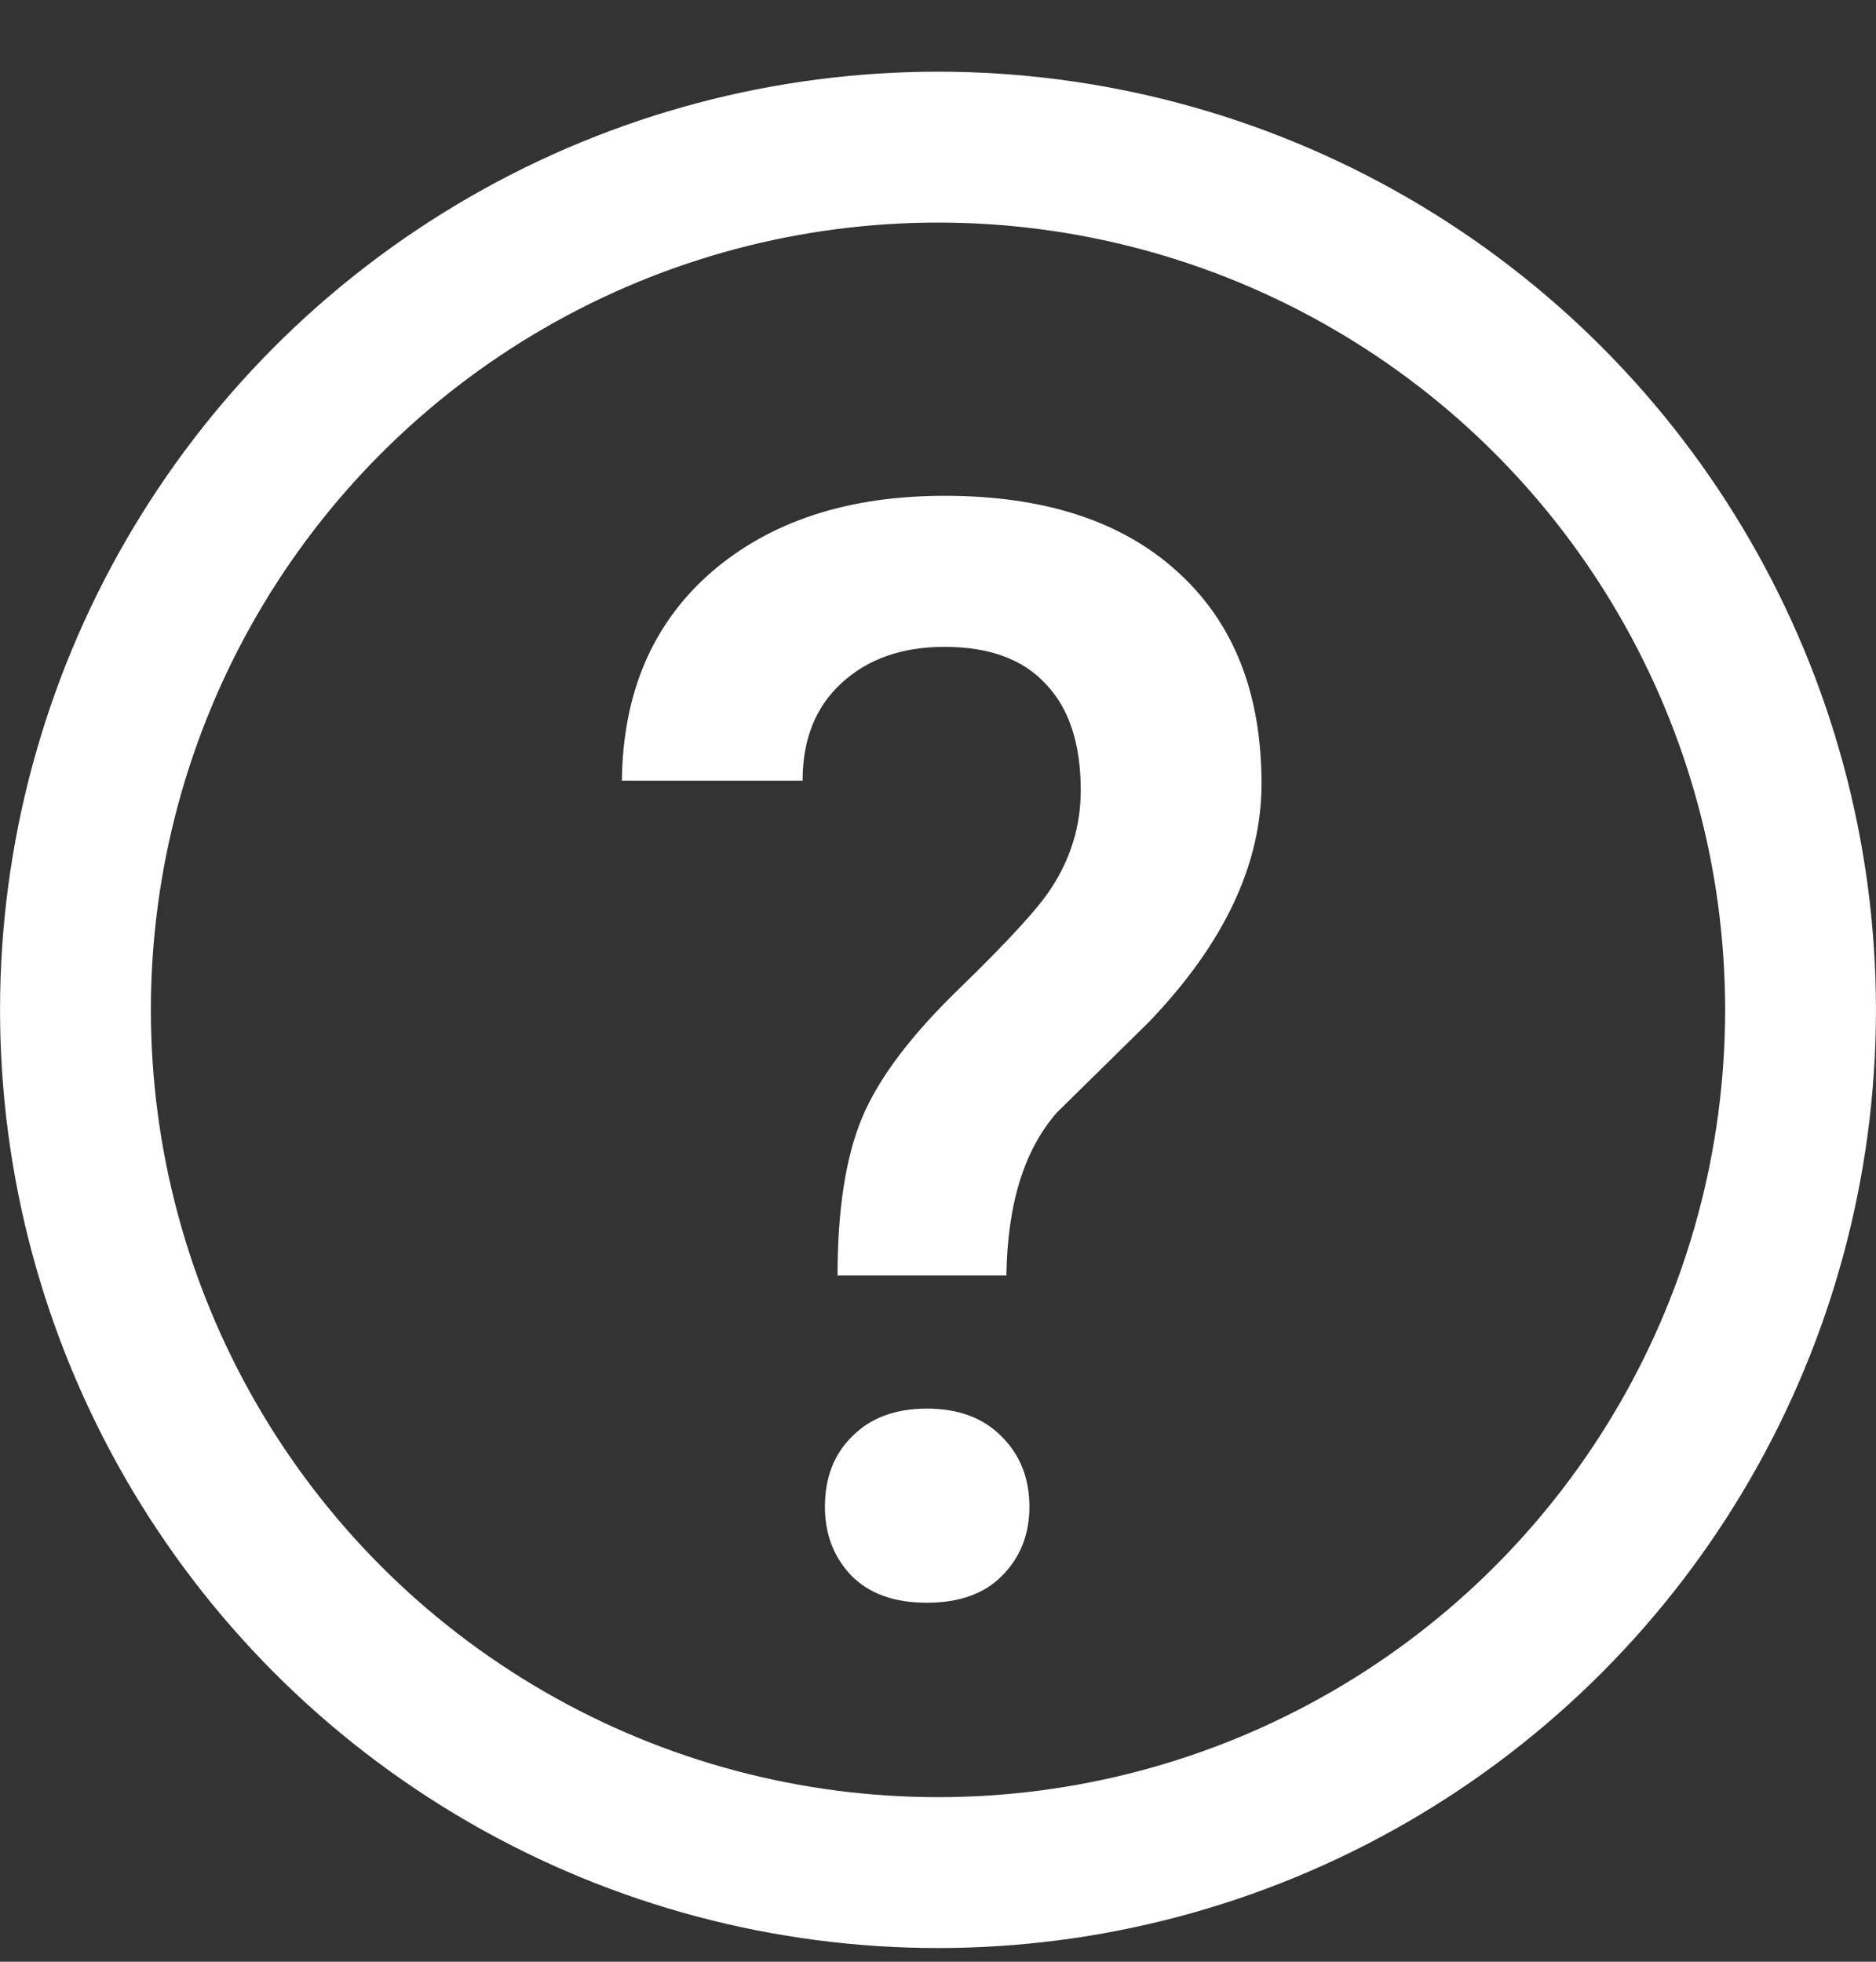
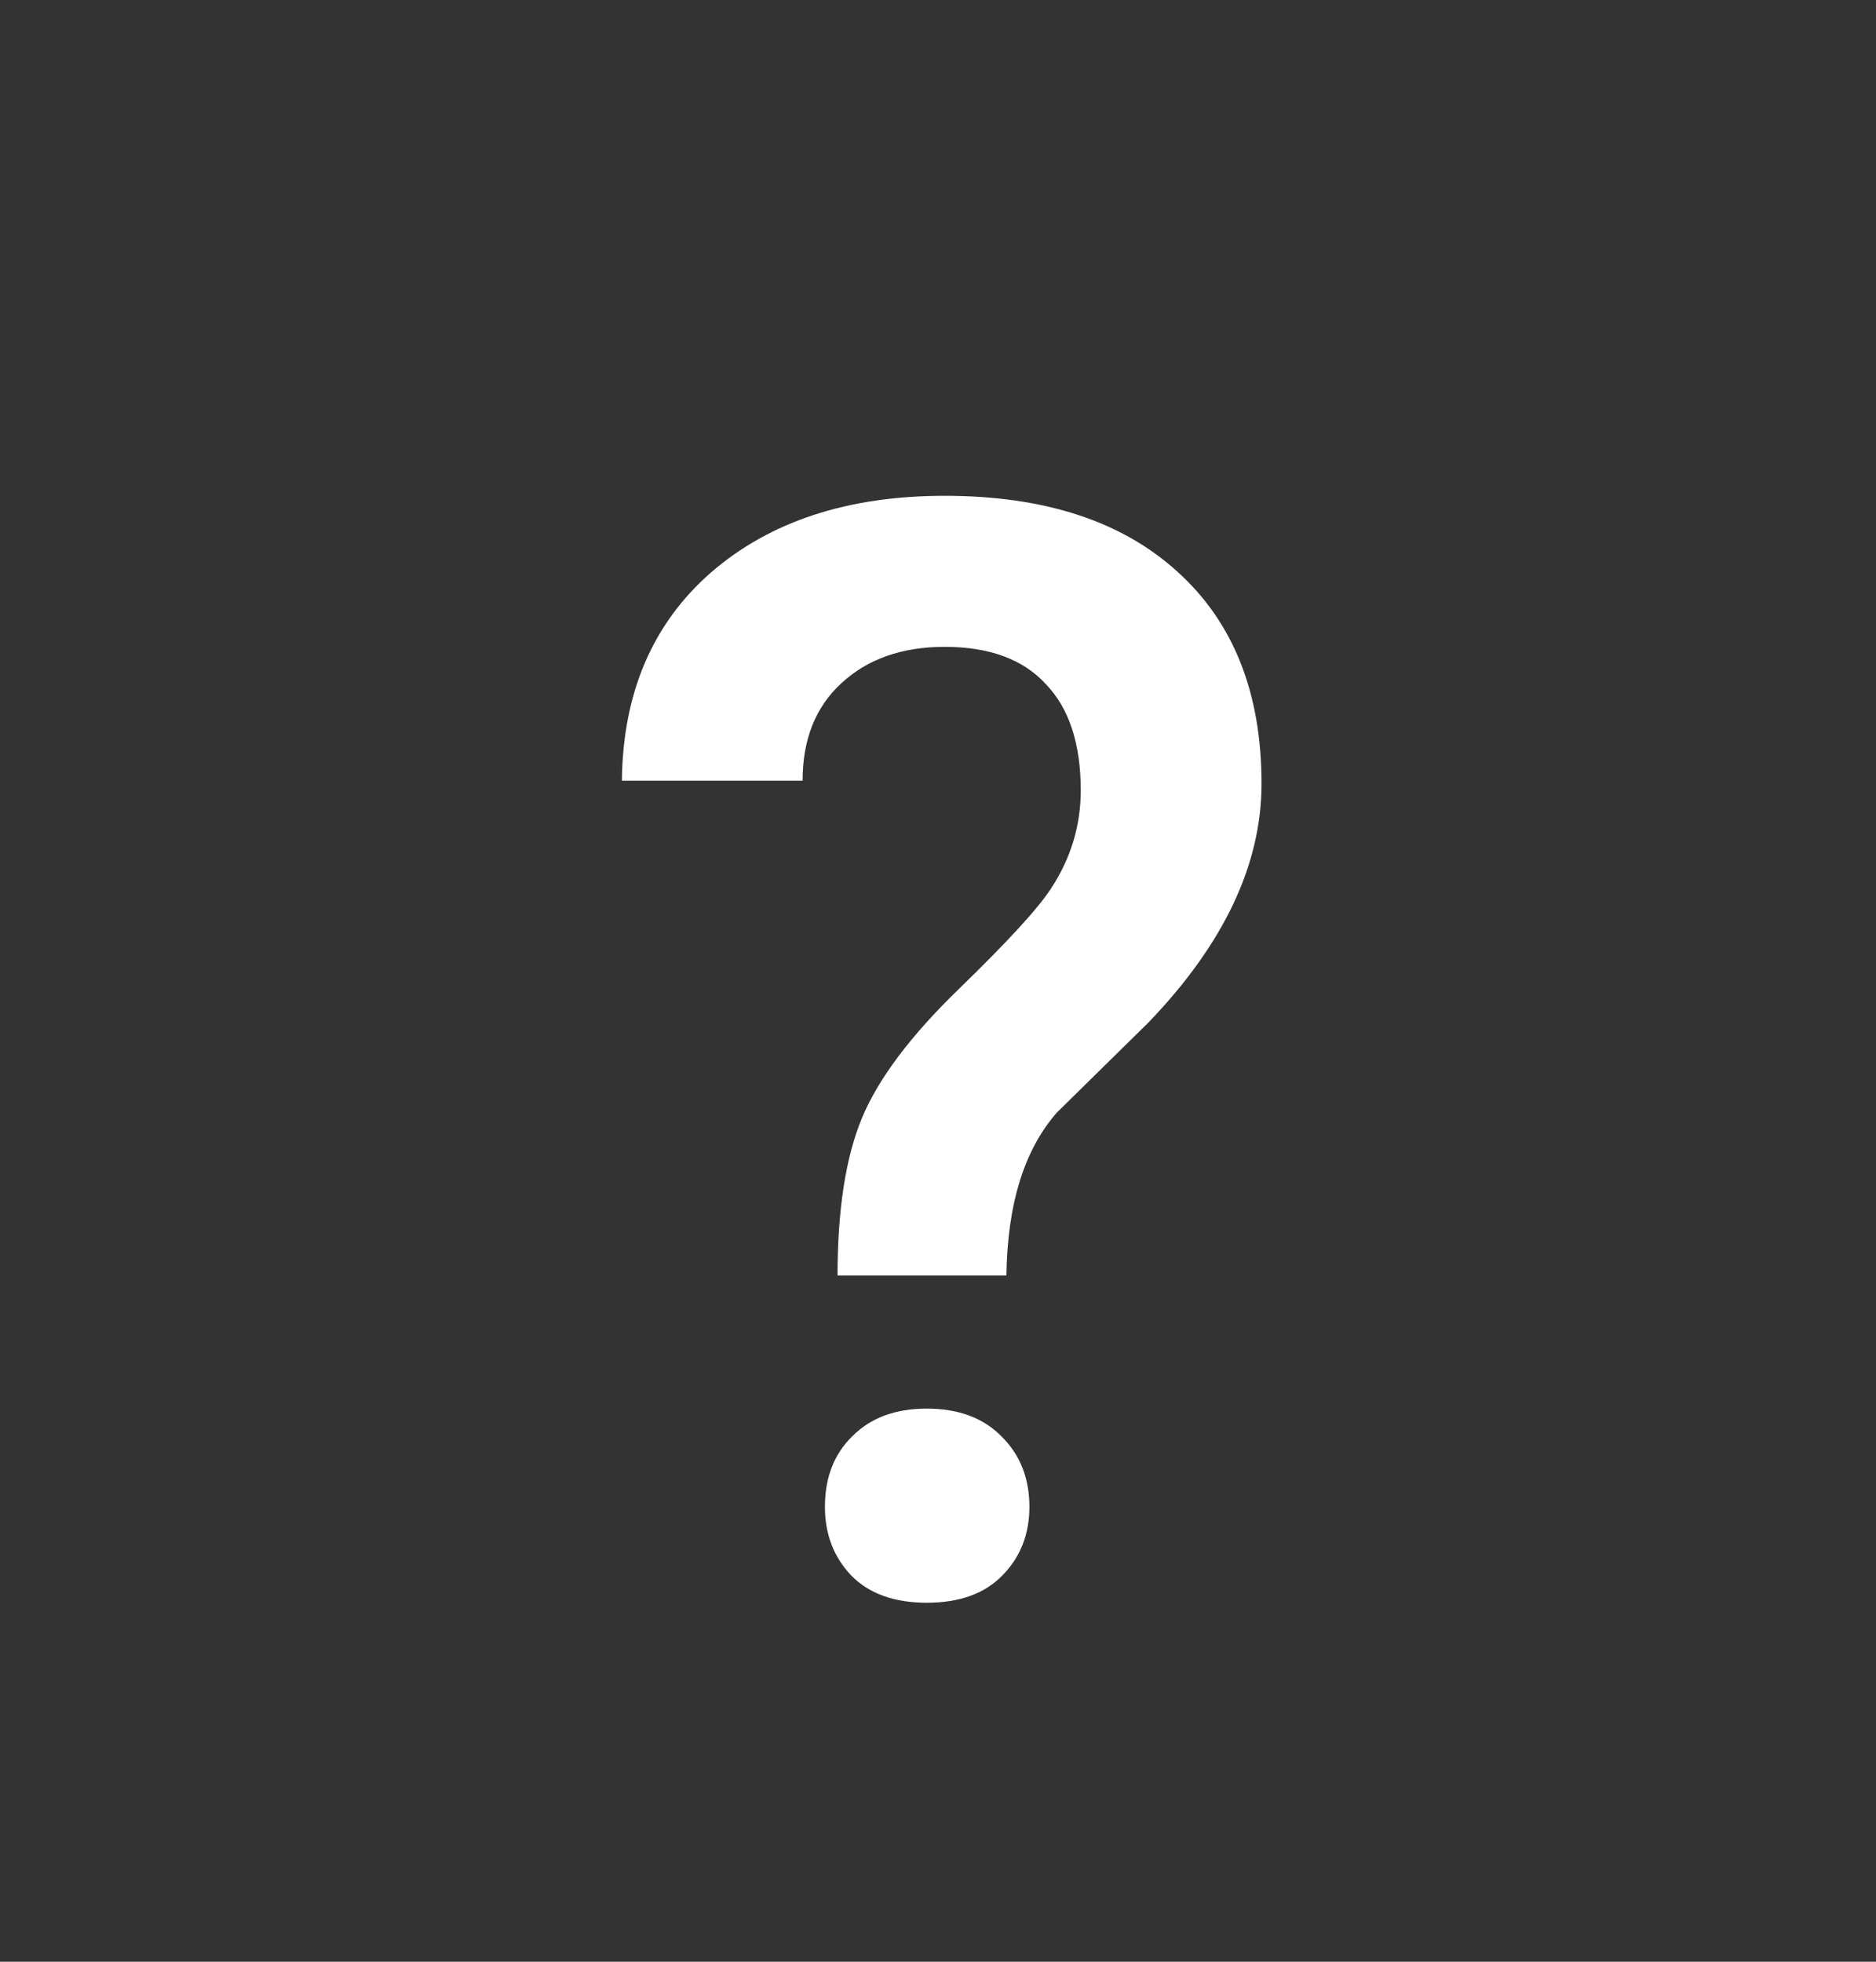
<svg xmlns="http://www.w3.org/2000/svg" width="22" height="23" viewBox="0 0 22 23" fill="none">
  <rect x="0" y="0" width="22" height="23" fill="#333333" stroke="none" />
-   <circle cx="11" cy="11.84" r="10.115" stroke="white" stroke-width="1.769" />
  <path d="M9.822 14.954C9.822 14.18 9.918 13.564 10.11 13.104C10.302 12.645 10.68 12.142 11.244 11.596C11.814 11.043 12.174 10.651 12.325 10.418C12.558 10.063 12.674 9.68 12.674 9.267C12.674 8.72 12.538 8.305 12.264 8.02C11.997 7.729 11.601 7.584 11.078 7.584C10.578 7.584 10.174 7.726 9.866 8.011C9.563 8.29 9.412 8.671 9.412 9.153H7.293C7.304 8.124 7.653 7.31 8.339 6.711C9.031 6.112 9.944 5.813 11.078 5.813C12.247 5.813 13.157 6.11 13.808 6.703C14.465 7.296 14.794 8.124 14.794 9.188C14.794 10.136 14.352 11.069 13.468 11.988L12.395 13.043C12.011 13.48 11.814 14.116 11.802 14.954H9.822ZM9.674 17.666C9.674 17.323 9.781 17.047 9.997 16.837C10.212 16.622 10.502 16.515 10.869 16.515C11.241 16.515 11.535 16.625 11.75 16.846C11.965 17.061 12.072 17.335 12.072 17.666C12.072 17.986 11.968 18.253 11.758 18.468C11.549 18.684 11.253 18.791 10.869 18.791C10.485 18.791 10.188 18.684 9.979 18.468C9.776 18.253 9.674 17.986 9.674 17.666Z" fill="white" />
</svg>